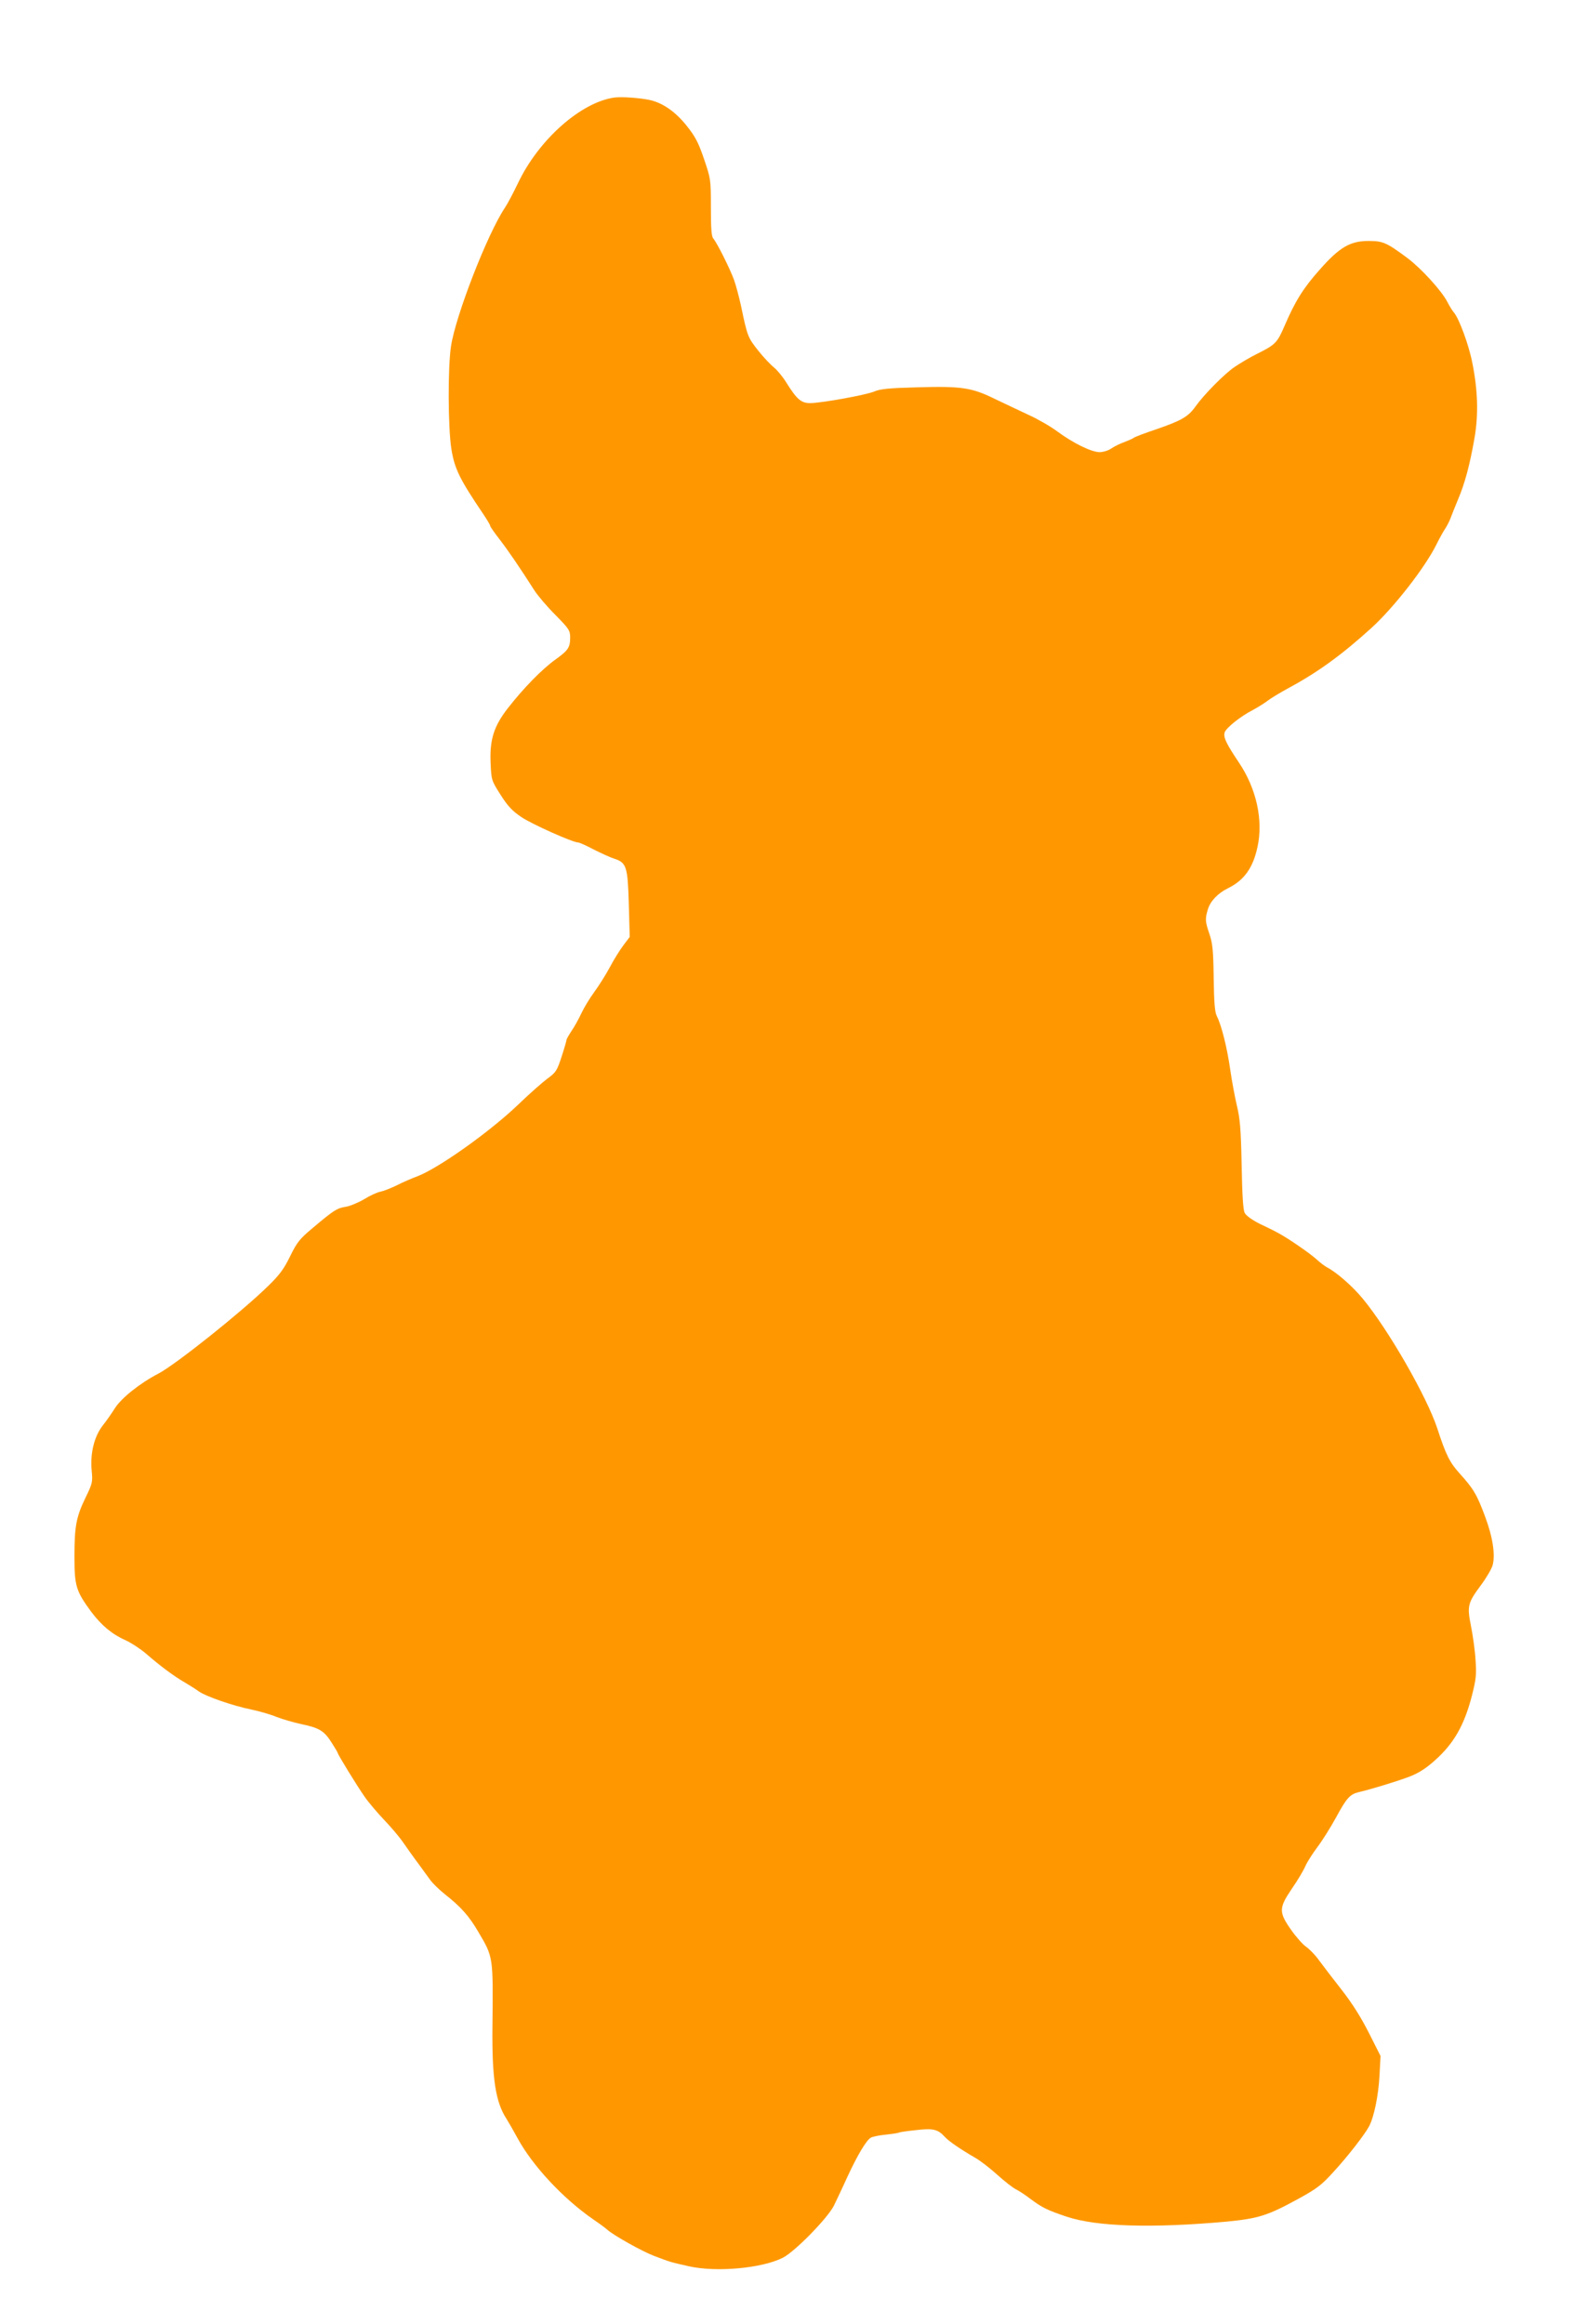
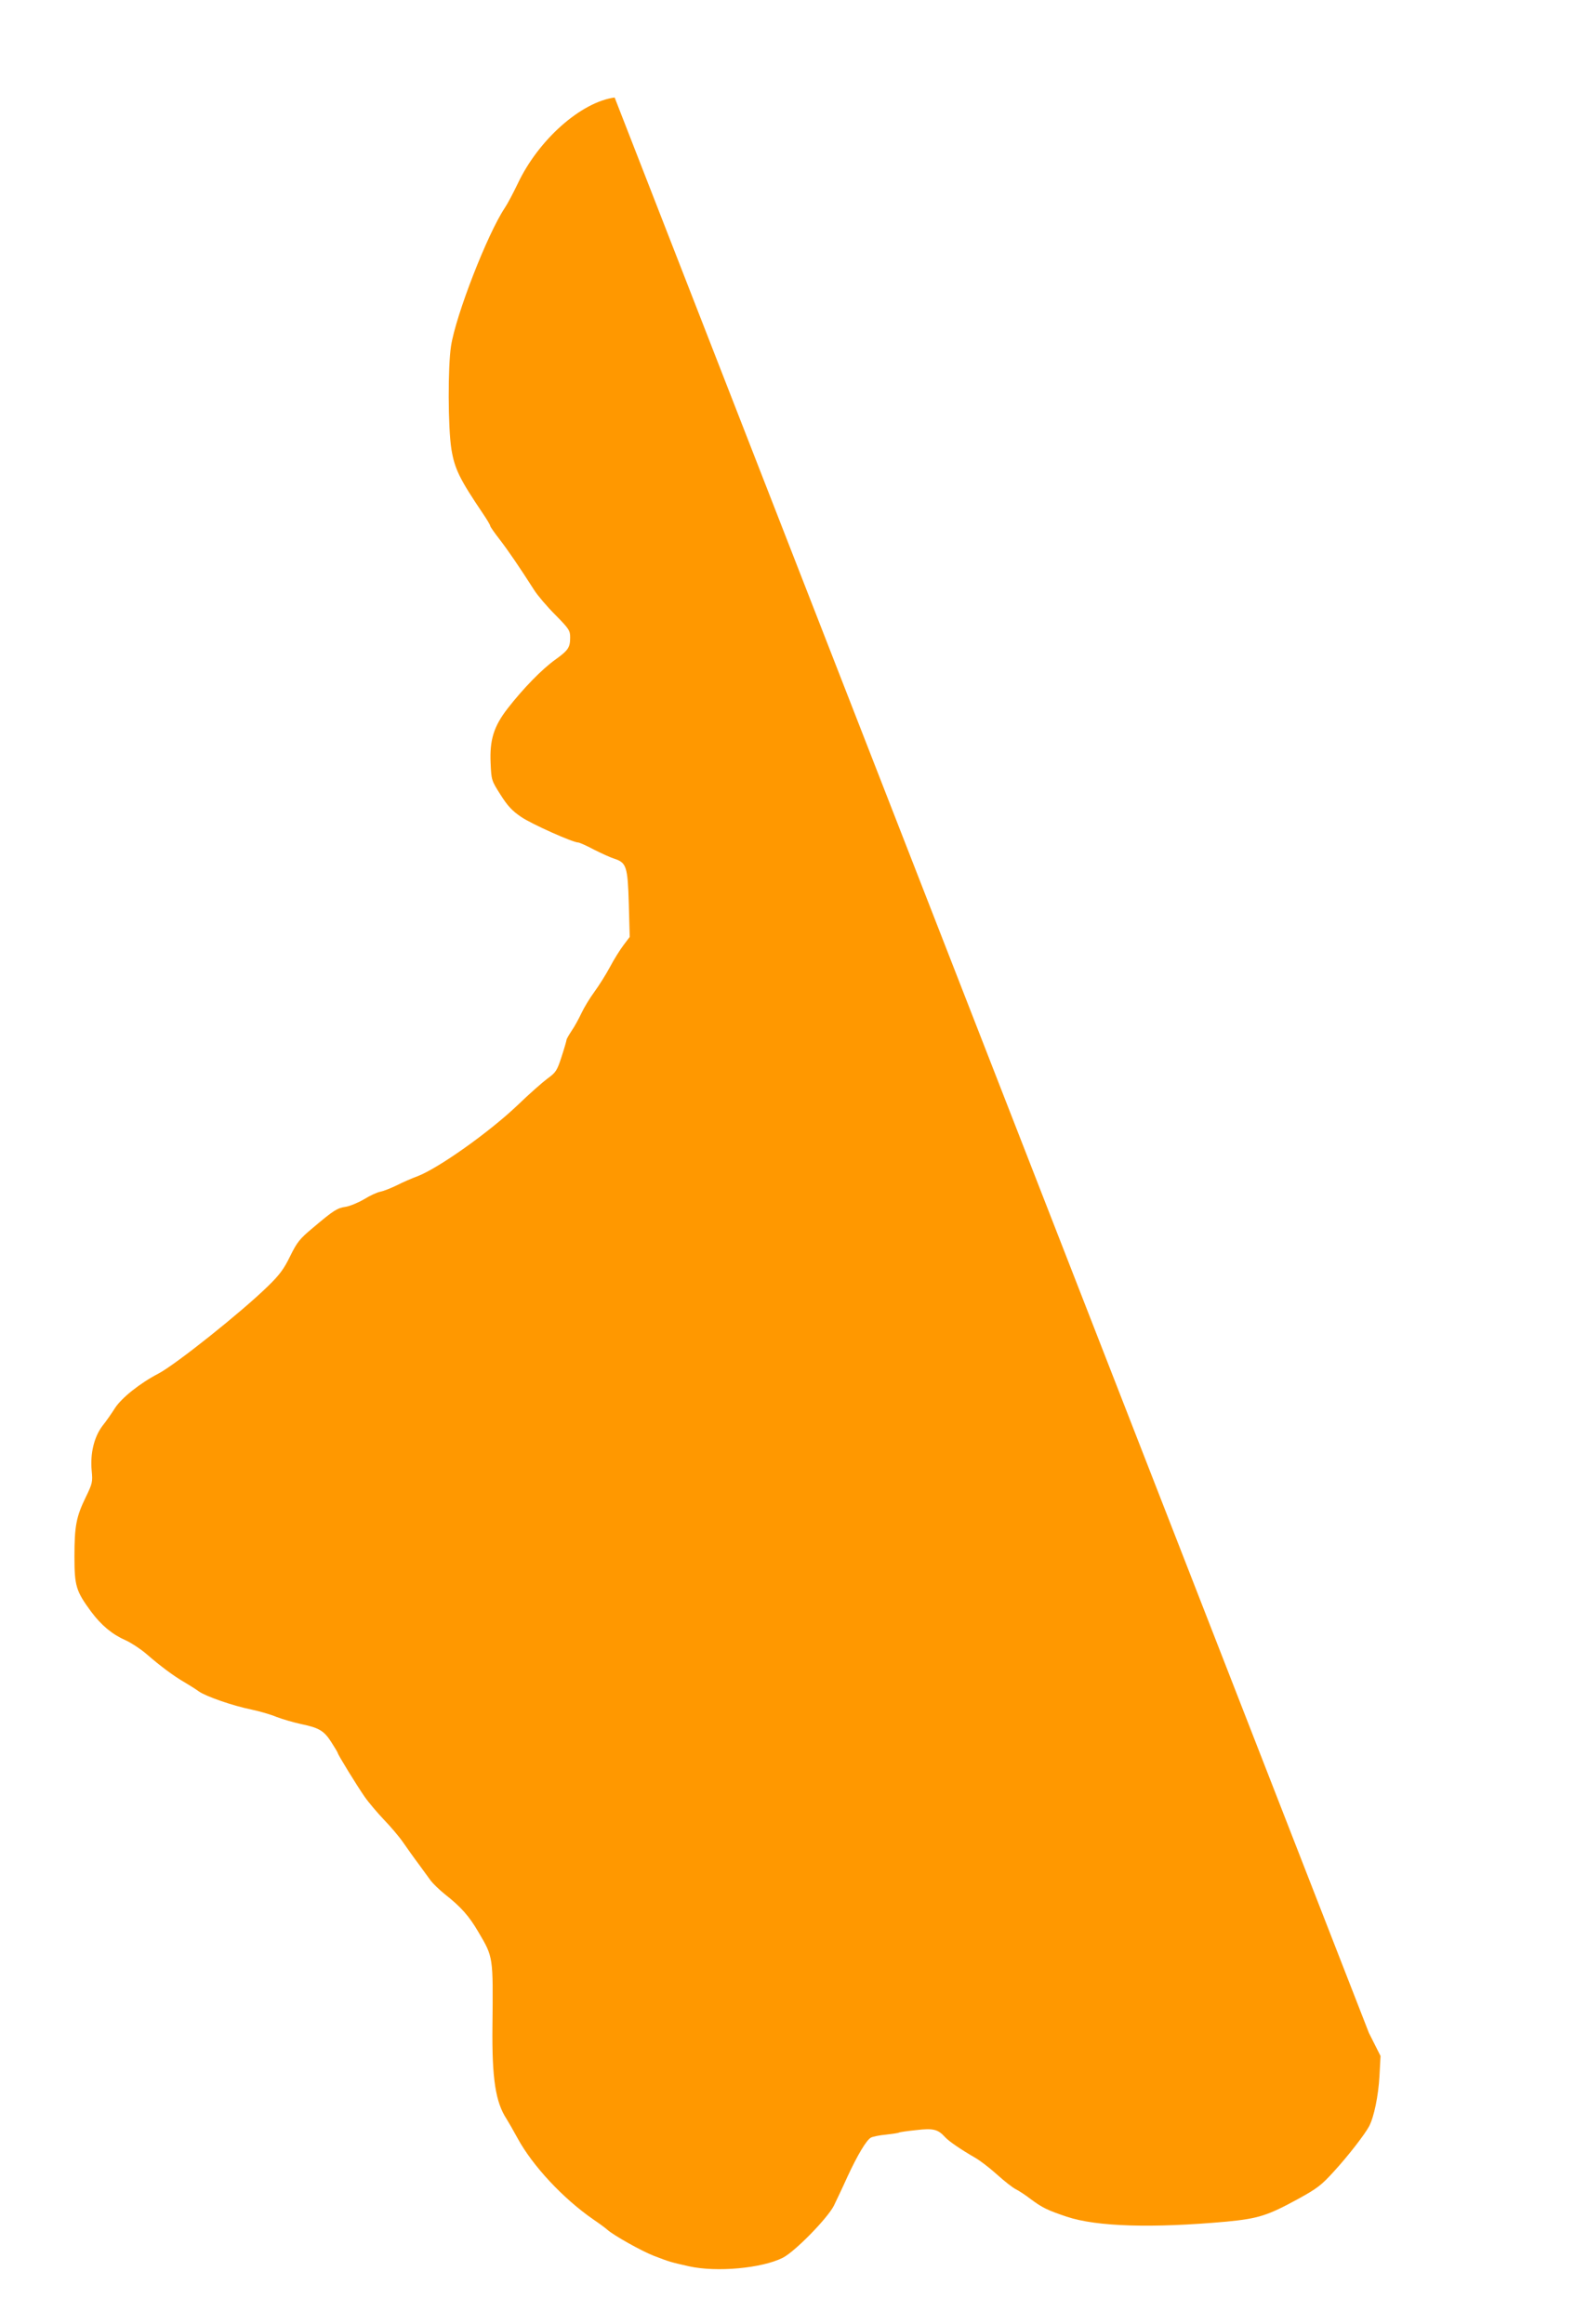
<svg xmlns="http://www.w3.org/2000/svg" version="1.0" width="874pt" height="1280pt" viewBox="0 0 874 1280" preserveAspectRatio="xMidYMid meet">
  <g transform="translate(0,1280) scale(0.1,-0.1)" fill="#ff9800" stroke="none">
-     <path d="M3385 12263 c-185 -25 -419 -232 -533 -473 -25 -52 -57 -113 -72 -135 -96 -144 -269 -589 -296 -760 -18 -116 -17 -450 2 -569 18 -109 45 -164 176 -358 21 -31 38 -60 38 -65 0 -4 23 -37 51 -73 47 -61 110 -153 191 -280 19 -30 72 -92 117 -137 75 -76 81 -86 81 -123 0 -56 -10 -71 -82 -123 -73 -52 -177 -159 -261 -267 -78 -100 -101 -175 -95 -304 4 -92 5 -95 54 -172 39 -62 64 -89 114 -123 57 -39 285 -141 315 -141 6 0 45 -17 86 -39 42 -21 92 -44 112 -50 67 -22 74 -43 80 -248 l5 -183 -34 -45 c-19 -25 -53 -79 -75 -121 -22 -41 -61 -103 -86 -137 -25 -34 -57 -87 -71 -117 -14 -30 -38 -74 -54 -97 -15 -23 -28 -45 -28 -50 0 -4 -12 -46 -27 -92 -25 -77 -31 -87 -78 -121 -27 -20 -102 -86 -165 -147 -159 -151 -436 -347 -551 -391 -30 -11 -81 -33 -114 -50 -33 -16 -74 -32 -90 -35 -17 -3 -57 -21 -89 -41 -32 -19 -78 -38 -101 -42 -48 -7 -66 -18 -183 -117 -72 -60 -86 -78 -124 -155 -34 -70 -58 -103 -123 -166 -143 -140 -506 -430 -603 -481 -102 -53 -203 -134 -239 -190 -17 -27 -48 -72 -69 -98 -46 -61 -68 -152 -59 -247 6 -61 4 -70 -33 -146 -52 -107 -62 -158 -62 -327 0 -162 9 -190 92 -303 56 -75 116 -125 189 -157 31 -14 81 -47 112 -73 78 -68 153 -124 212 -158 27 -16 64 -39 80 -51 38 -27 186 -79 290 -100 43 -9 106 -27 139 -41 34 -13 94 -30 134 -39 99 -20 127 -37 167 -100 19 -30 35 -56 35 -59 0 -8 103 -176 148 -241 23 -33 71 -89 105 -125 35 -36 83 -92 106 -125 23 -33 61 -87 86 -120 24 -33 54 -74 67 -92 13 -17 48 -51 78 -75 90 -71 133 -120 184 -207 83 -141 82 -133 78 -521 -3 -288 17 -417 78 -510 9 -14 36 -61 60 -105 83 -153 252 -334 419 -449 31 -21 65 -46 76 -56 35 -31 188 -117 255 -143 91 -35 93 -35 194 -58 153 -34 403 -11 517 47 66 33 245 216 281 286 14 29 48 100 74 158 57 123 106 205 131 218 10 5 47 13 82 16 36 4 68 9 71 11 4 3 47 9 95 14 95 11 120 5 160 -39 21 -23 87 -68 165 -113 25 -14 79 -55 120 -92 41 -37 88 -74 105 -82 16 -8 53 -32 80 -53 66 -49 93 -62 200 -98 165 -55 470 -64 880 -27 176 17 226 33 396 126 102 56 127 75 194 149 79 86 171 205 195 250 27 51 51 168 57 276 l6 111 -64 127 c-43 85 -92 163 -149 236 -47 60 -103 133 -125 163 -21 30 -54 63 -71 75 -17 11 -55 53 -83 93 -69 98 -69 121 4 228 31 45 64 100 74 124 10 23 41 71 68 107 27 36 72 108 101 161 58 107 76 127 124 139 69 16 216 61 281 86 49 19 89 44 138 88 105 93 163 194 205 357 23 91 26 115 20 199 -3 52 -15 135 -25 185 -22 110 -18 127 54 224 30 40 59 90 65 110 16 58 1 157 -42 271 -44 119 -64 152 -140 236 -54 60 -75 101 -123 249 -58 175 -270 544 -410 713 -57 69 -144 145 -196 172 -13 7 -40 27 -59 45 -36 33 -161 119 -215 147 -16 9 -61 31 -99 49 -41 21 -73 44 -81 59 -9 17 -14 97 -17 265 -4 197 -9 255 -26 325 -11 47 -28 137 -37 200 -17 120 -48 244 -74 295 -11 23 -15 72 -17 210 -2 151 -6 190 -23 240 -24 70 -25 84 -9 137 14 46 55 89 112 117 87 43 136 110 161 225 33 148 -5 323 -103 468 -67 100 -85 136 -78 163 6 25 89 91 156 125 24 13 60 35 80 50 19 15 71 46 115 70 163 88 294 183 458 332 123 112 294 331 357 458 18 36 40 76 50 90 9 14 22 39 28 55 6 17 25 64 42 105 38 90 64 188 90 335 23 131 19 266 -12 419 -19 97 -73 243 -101 275 -8 9 -24 35 -36 58 -30 60 -144 185 -220 242 -116 86 -135 94 -215 94 -100 0 -160 -35 -268 -158 -90 -101 -135 -173 -193 -308 -41 -95 -50 -105 -155 -157 -36 -18 -90 -50 -121 -71 -56 -38 -168 -151 -217 -220 -39 -54 -76 -75 -208 -121 -66 -22 -124 -44 -130 -49 -6 -5 -30 -15 -53 -24 -23 -8 -55 -24 -71 -35 -16 -11 -44 -20 -64 -20 -45 0 -147 50 -236 116 -35 26 -106 67 -157 90 -51 24 -136 64 -188 89 -125 61 -182 69 -425 62 -154 -4 -203 -9 -235 -23 -45 -19 -287 -63 -353 -64 -50 0 -74 21 -132 114 -19 31 -50 68 -67 82 -18 14 -58 56 -88 94 -56 71 -59 77 -94 245 -11 50 -28 115 -39 145 -22 60 -92 201 -114 227 -10 12 -13 56 -13 172 0 154 -1 157 -38 266 -31 91 -48 123 -95 182 -62 78 -132 126 -202 142 -55 12 -154 19 -195 14z" />
+     <path d="M3385 12263 c-185 -25 -419 -232 -533 -473 -25 -52 -57 -113 -72 -135 -96 -144 -269 -589 -296 -760 -18 -116 -17 -450 2 -569 18 -109 45 -164 176 -358 21 -31 38 -60 38 -65 0 -4 23 -37 51 -73 47 -61 110 -153 191 -280 19 -30 72 -92 117 -137 75 -76 81 -86 81 -123 0 -56 -10 -71 -82 -123 -73 -52 -177 -159 -261 -267 -78 -100 -101 -175 -95 -304 4 -92 5 -95 54 -172 39 -62 64 -89 114 -123 57 -39 285 -141 315 -141 6 0 45 -17 86 -39 42 -21 92 -44 112 -50 67 -22 74 -43 80 -248 l5 -183 -34 -45 c-19 -25 -53 -79 -75 -121 -22 -41 -61 -103 -86 -137 -25 -34 -57 -87 -71 -117 -14 -30 -38 -74 -54 -97 -15 -23 -28 -45 -28 -50 0 -4 -12 -46 -27 -92 -25 -77 -31 -87 -78 -121 -27 -20 -102 -86 -165 -147 -159 -151 -436 -347 -551 -391 -30 -11 -81 -33 -114 -50 -33 -16 -74 -32 -90 -35 -17 -3 -57 -21 -89 -41 -32 -19 -78 -38 -101 -42 -48 -7 -66 -18 -183 -117 -72 -60 -86 -78 -124 -155 -34 -70 -58 -103 -123 -166 -143 -140 -506 -430 -603 -481 -102 -53 -203 -134 -239 -190 -17 -27 -48 -72 -69 -98 -46 -61 -68 -152 -59 -247 6 -61 4 -70 -33 -146 -52 -107 -62 -158 -62 -327 0 -162 9 -190 92 -303 56 -75 116 -125 189 -157 31 -14 81 -47 112 -73 78 -68 153 -124 212 -158 27 -16 64 -39 80 -51 38 -27 186 -79 290 -100 43 -9 106 -27 139 -41 34 -13 94 -30 134 -39 99 -20 127 -37 167 -100 19 -30 35 -56 35 -59 0 -8 103 -176 148 -241 23 -33 71 -89 105 -125 35 -36 83 -92 106 -125 23 -33 61 -87 86 -120 24 -33 54 -74 67 -92 13 -17 48 -51 78 -75 90 -71 133 -120 184 -207 83 -141 82 -133 78 -521 -3 -288 17 -417 78 -510 9 -14 36 -61 60 -105 83 -153 252 -334 419 -449 31 -21 65 -46 76 -56 35 -31 188 -117 255 -143 91 -35 93 -35 194 -58 153 -34 403 -11 517 47 66 33 245 216 281 286 14 29 48 100 74 158 57 123 106 205 131 218 10 5 47 13 82 16 36 4 68 9 71 11 4 3 47 9 95 14 95 11 120 5 160 -39 21 -23 87 -68 165 -113 25 -14 79 -55 120 -92 41 -37 88 -74 105 -82 16 -8 53 -32 80 -53 66 -49 93 -62 200 -98 165 -55 470 -64 880 -27 176 17 226 33 396 126 102 56 127 75 194 149 79 86 171 205 195 250 27 51 51 168 57 276 l6 111 -64 127 z" />
  </g>
</svg>